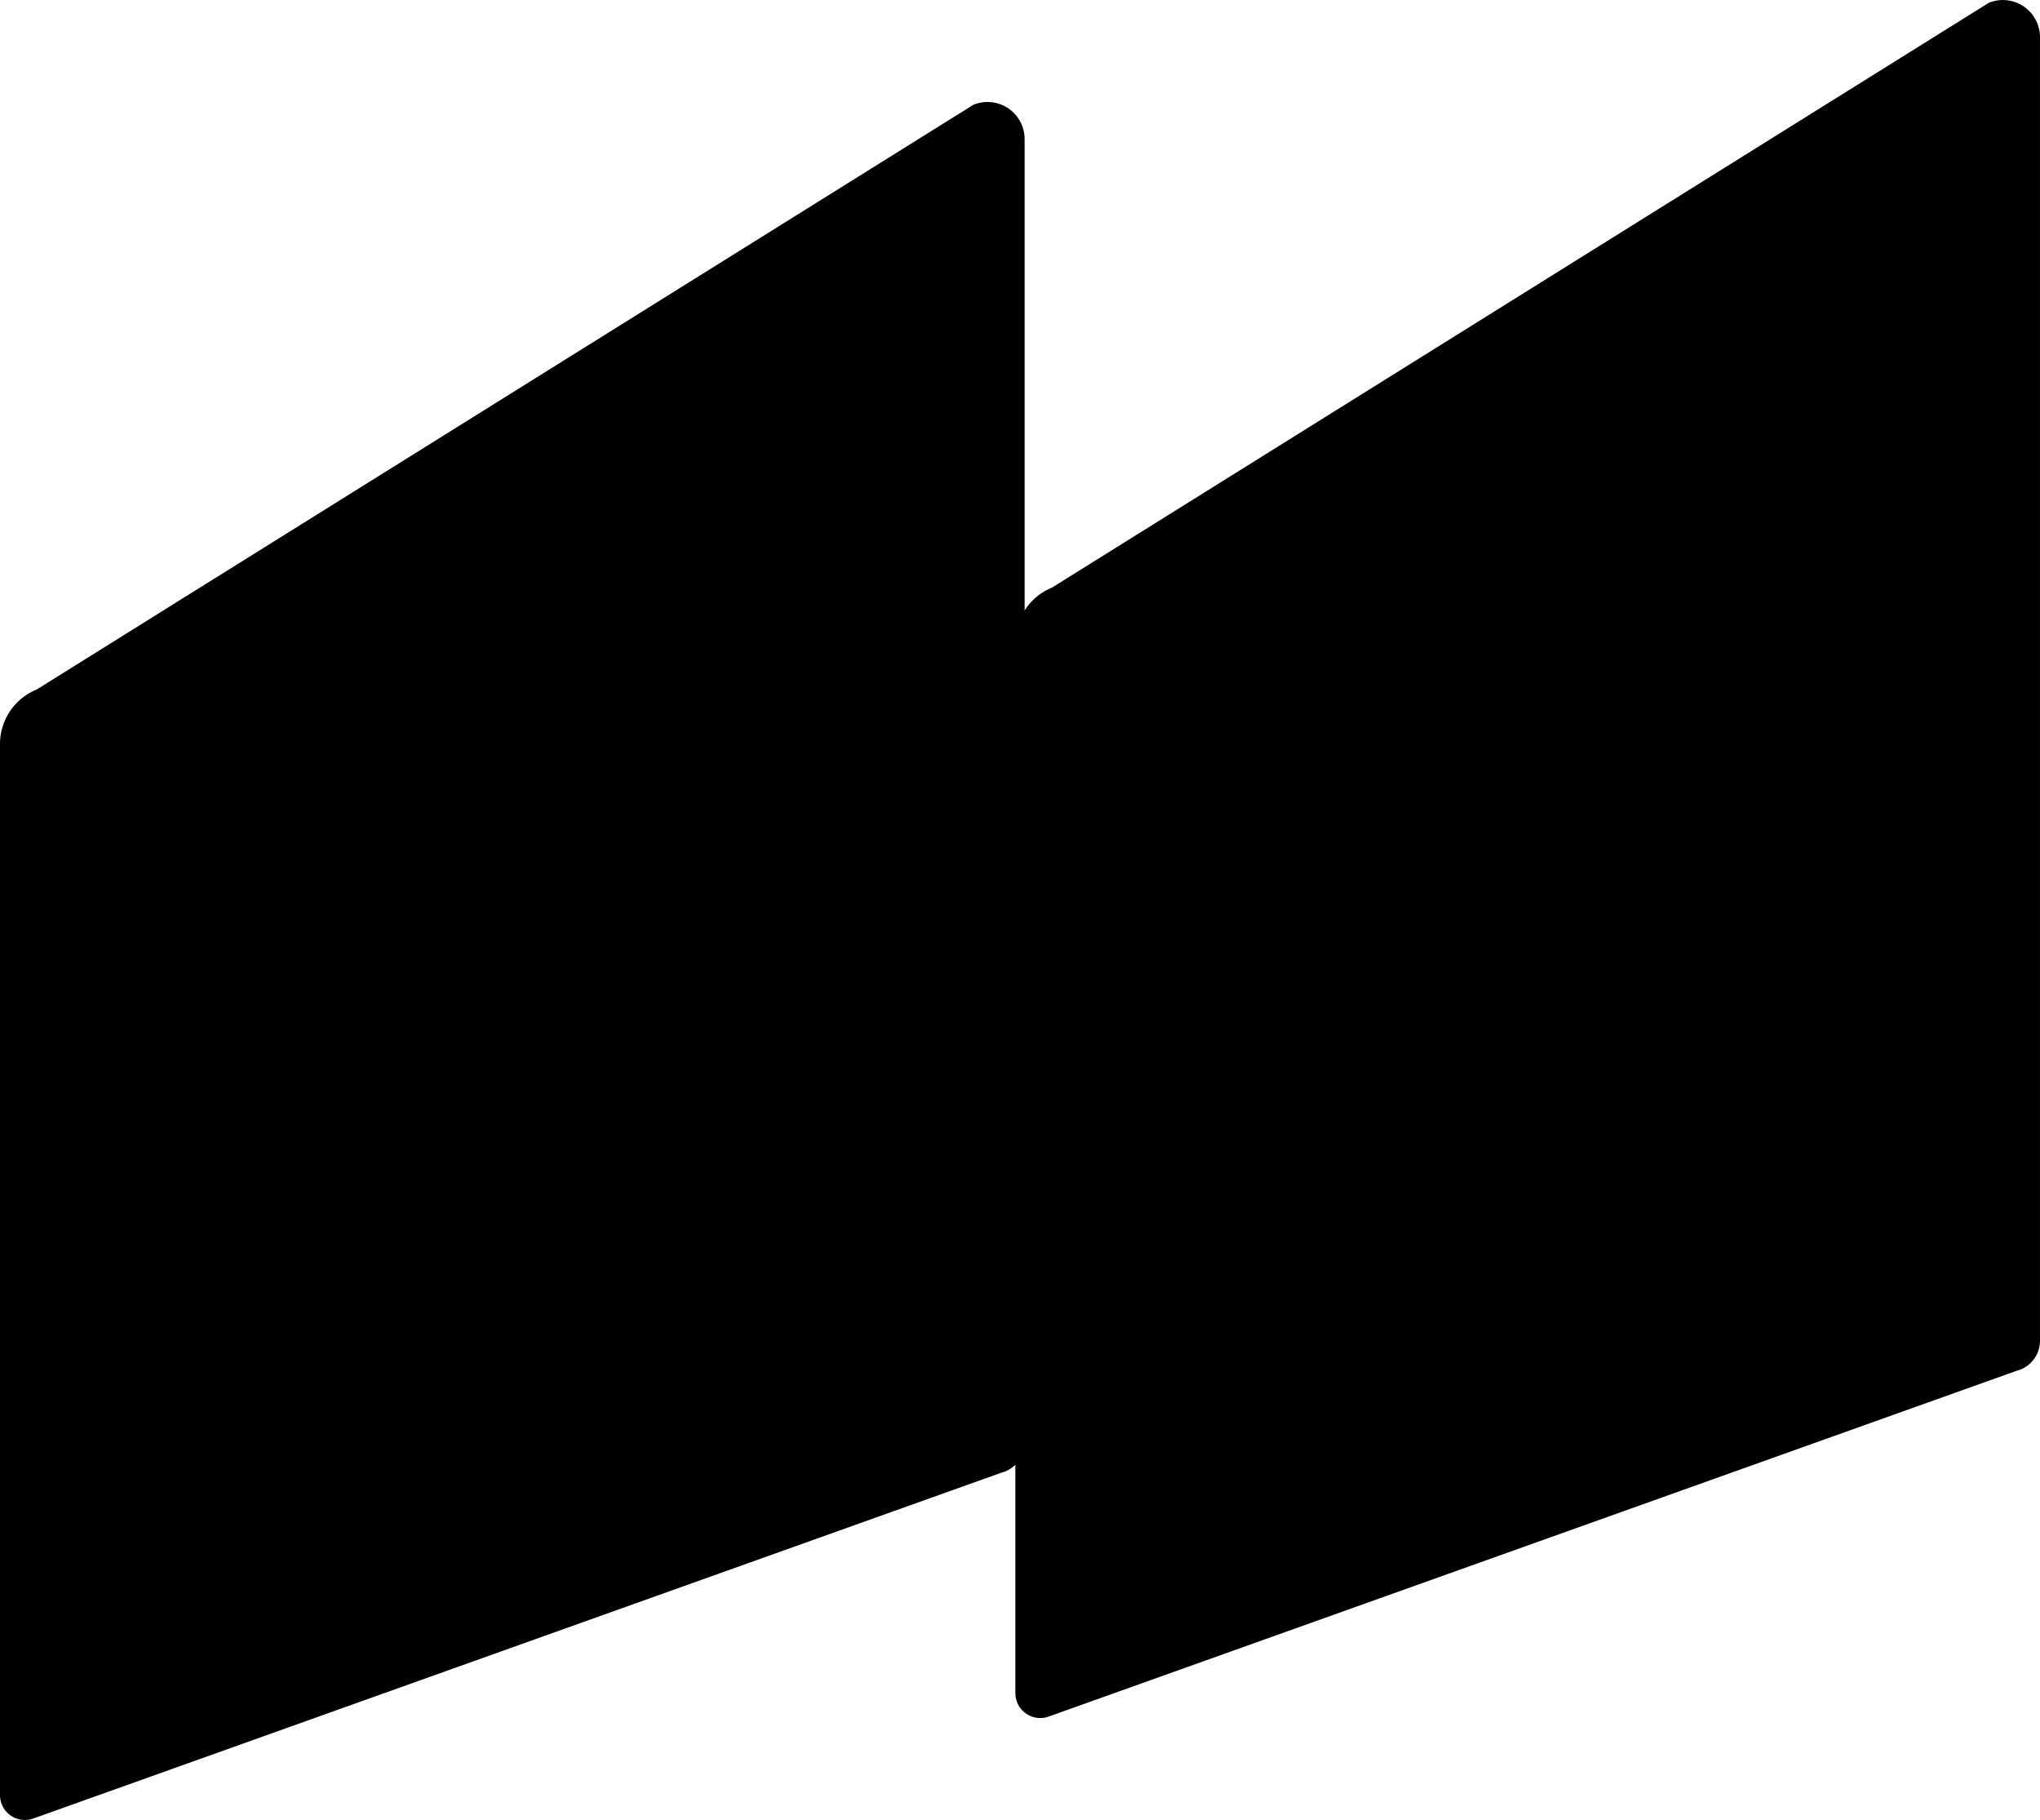
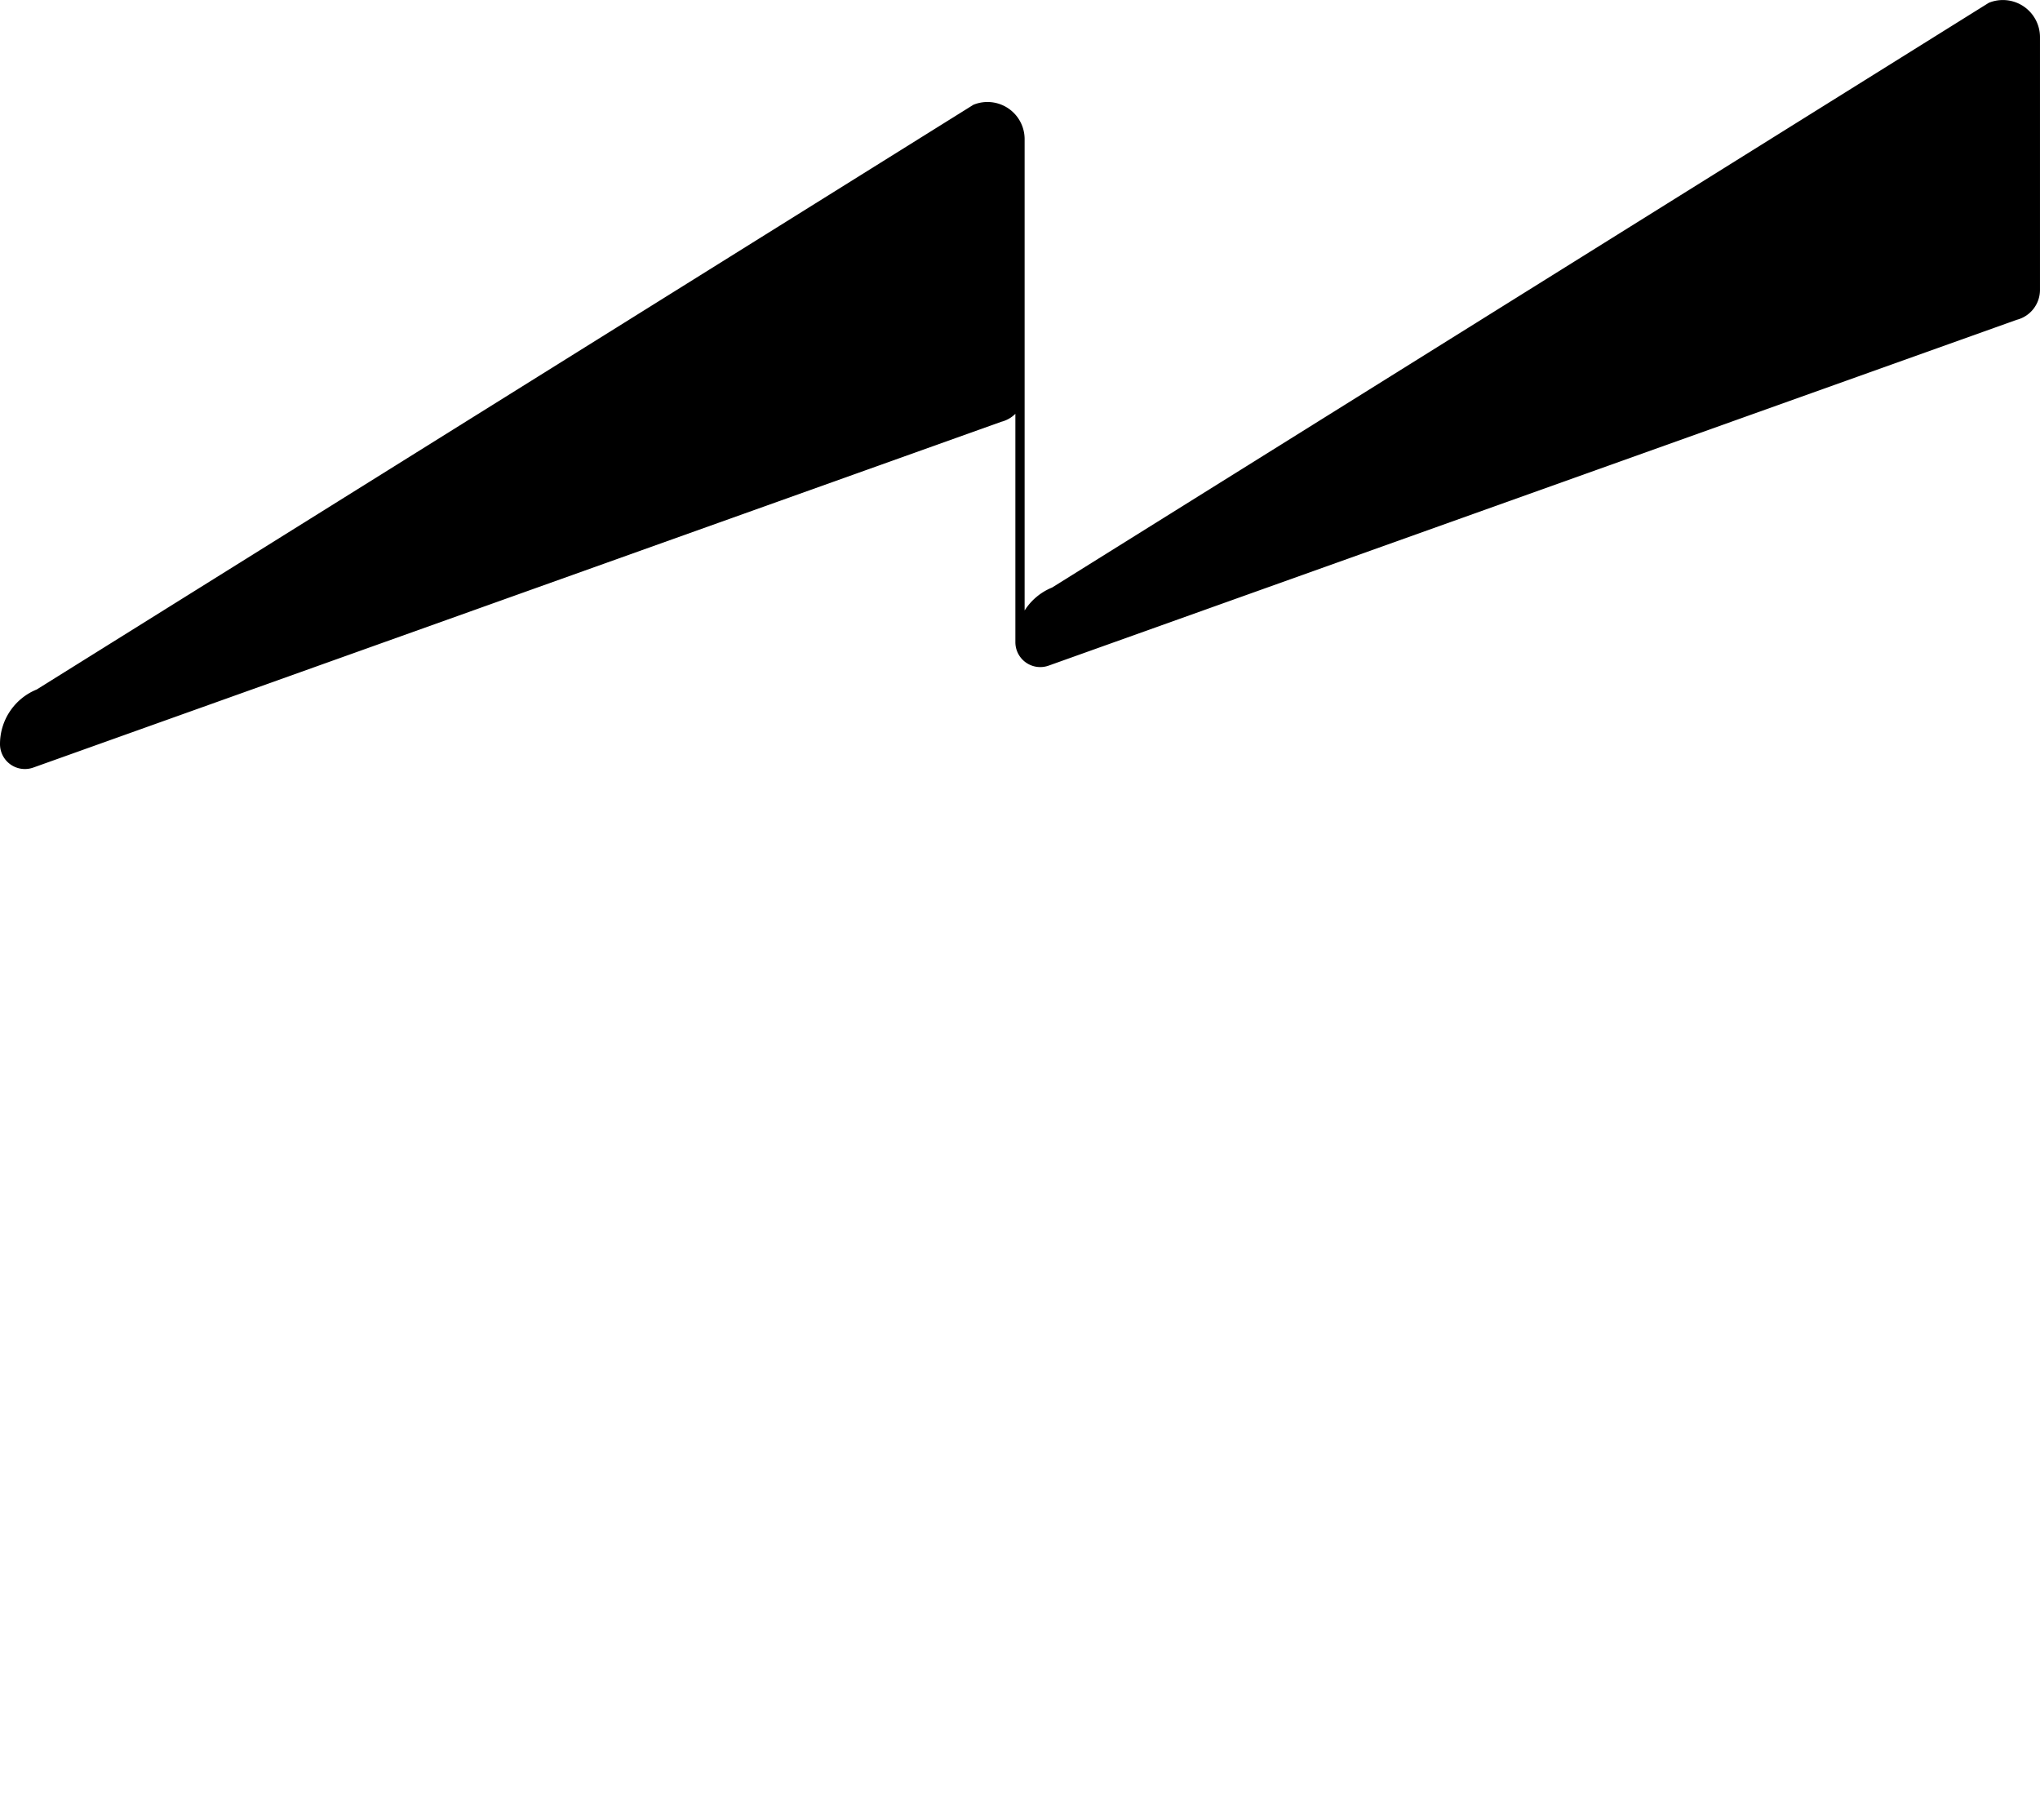
<svg xmlns="http://www.w3.org/2000/svg" width="820.199" height="731.612" viewBox="0 0 820.199 731.612">
-   <path id="Caminho_1119" data-name="Caminho 1119" d="M799.606,1.132,423.016,236.175a23.619,23.619,0,0,0-11.058,9.233V55.928a14.927,14.927,0,0,0-20.593-13.81L14.775,277.16A23.687,23.687,0,0,0,0,299.132V721.6a10.007,10.007,0,0,0,13.373,9.424l389.2-139.006a12.4,12.4,0,0,0,5.667-3.2v91.8a10.006,10.006,0,0,0,13.371,9.424l389.2-139.006a12.43,12.43,0,0,0,9.383-12.052V14.944A14.926,14.926,0,0,0,799.606,1.132" transform="translate(0 0.001)" />
+   <path id="Caminho_1119" data-name="Caminho 1119" d="M799.606,1.132,423.016,236.175a23.619,23.619,0,0,0-11.058,9.233V55.928a14.927,14.927,0,0,0-20.593-13.81L14.775,277.16A23.687,23.687,0,0,0,0,299.132a10.007,10.007,0,0,0,13.373,9.424l389.2-139.006a12.4,12.4,0,0,0,5.667-3.2v91.8a10.006,10.006,0,0,0,13.371,9.424l389.2-139.006a12.43,12.43,0,0,0,9.383-12.052V14.944A14.926,14.926,0,0,0,799.606,1.132" transform="translate(0 0.001)" />
</svg>